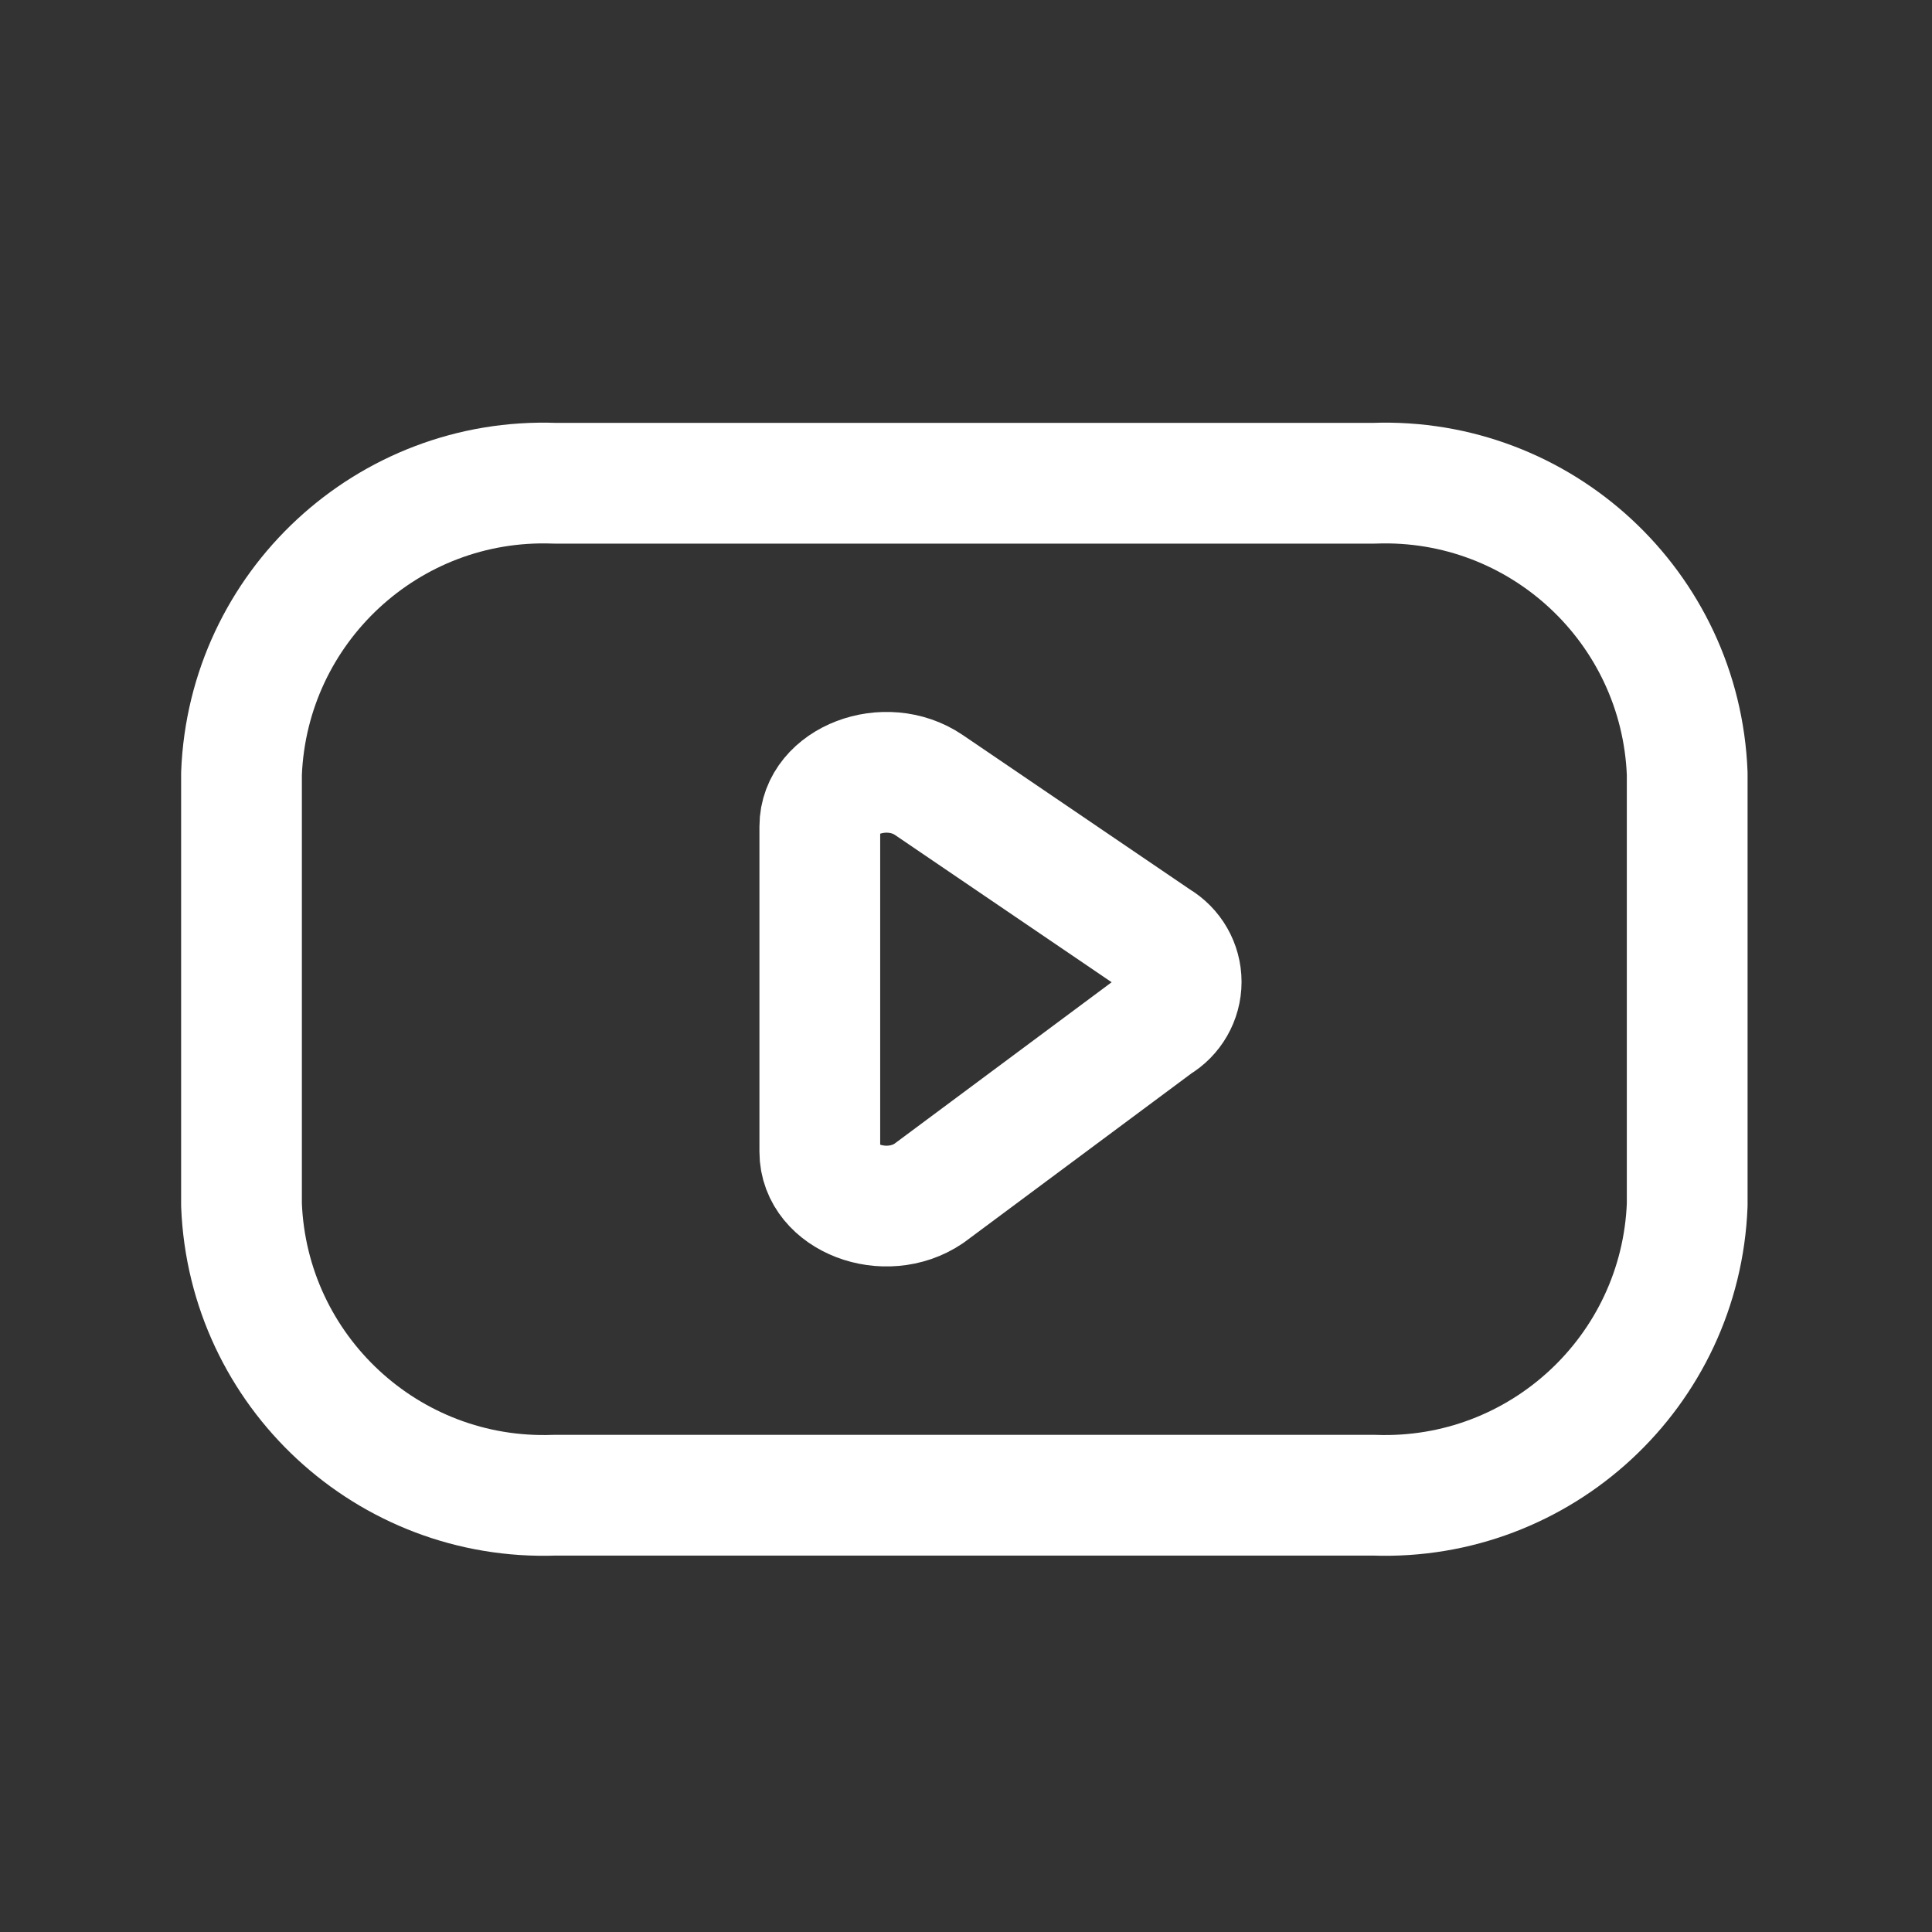
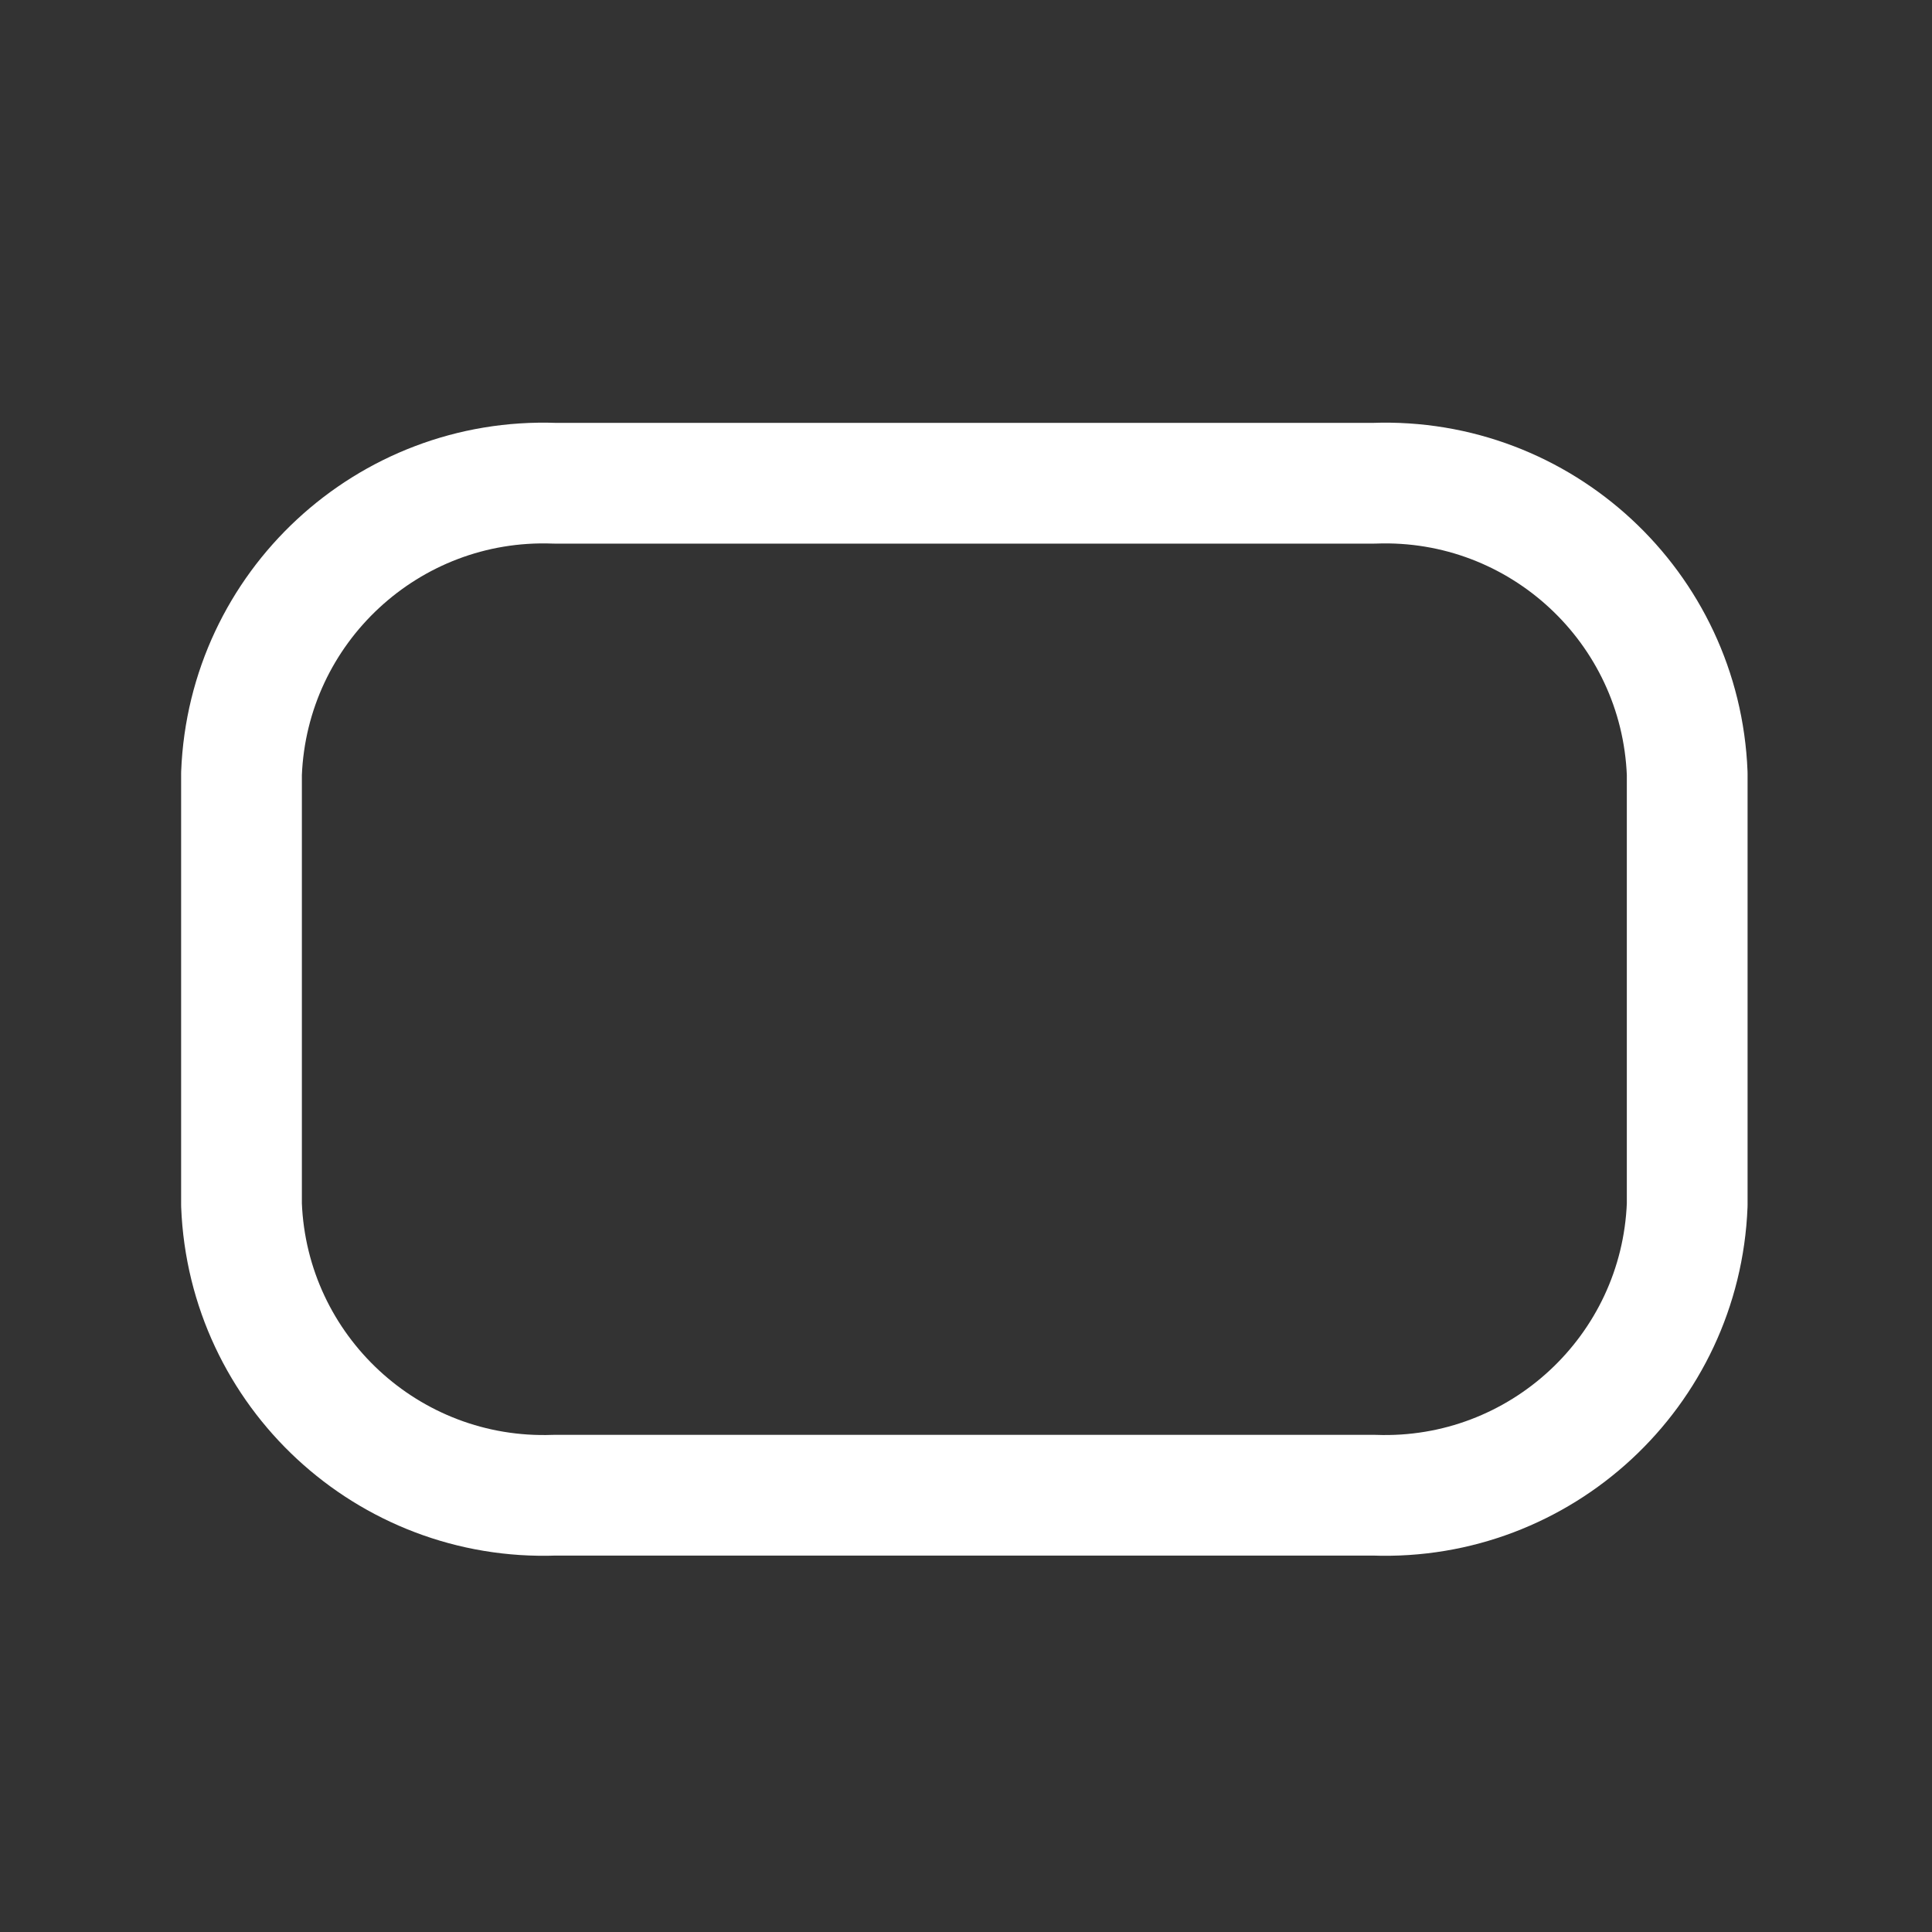
<svg xmlns="http://www.w3.org/2000/svg" width="24px" height="24px" viewBox="0 0 24 24" version="1.1">
  <rect x="0" y="0" width="24" height="24" fill="#333333" stroke="none" />
  <title>838B4439-EC75-4A3B-8087-8367C8DC5C0F</title>
  <g id="Page-1" stroke="none" stroke-width="1" fill="none" fill-rule="evenodd">
    <g id="Ícones-#FFFFFF" transform="translate(-650, -709)">
      <g id="Youtube---24px---FFFFFF" transform="translate(650, 709)">
-         <rect id="Rectangle" x="0" y="0" width="24" height="24" />
        <g id="Group-2" transform="translate(3, 6)" stroke="#FFFFFF" stroke-linecap="round" stroke-linejoin="round" stroke-width="1.5">
          <path d="M14.069,12.574 C16.138,12.649 17.878,11.036 17.959,8.967 L17.959,3.61 C17.878,1.541 16.138,-0.073 14.069,0.003 L3.89,0.003 C1.821,-0.073 0.081,1.541 0,3.61 L0,8.967 C0.081,11.036 1.821,12.649 3.89,12.574 L14.069,12.574 Z" id="Stroke-3" />
-           <path d="M8.538,3.751 L11.376,5.68 C11.56,5.788 11.673,5.985 11.673,6.197 C11.673,6.41 11.56,6.607 11.376,6.715 L8.538,8.825 C7.999,9.19 7.184,8.879 7.184,8.308 L7.184,4.267 C7.184,3.698 8,3.386 8.538,3.751 Z" id="Stroke-5" />
        </g>
      </g>
    </g>
  </g>
</svg>